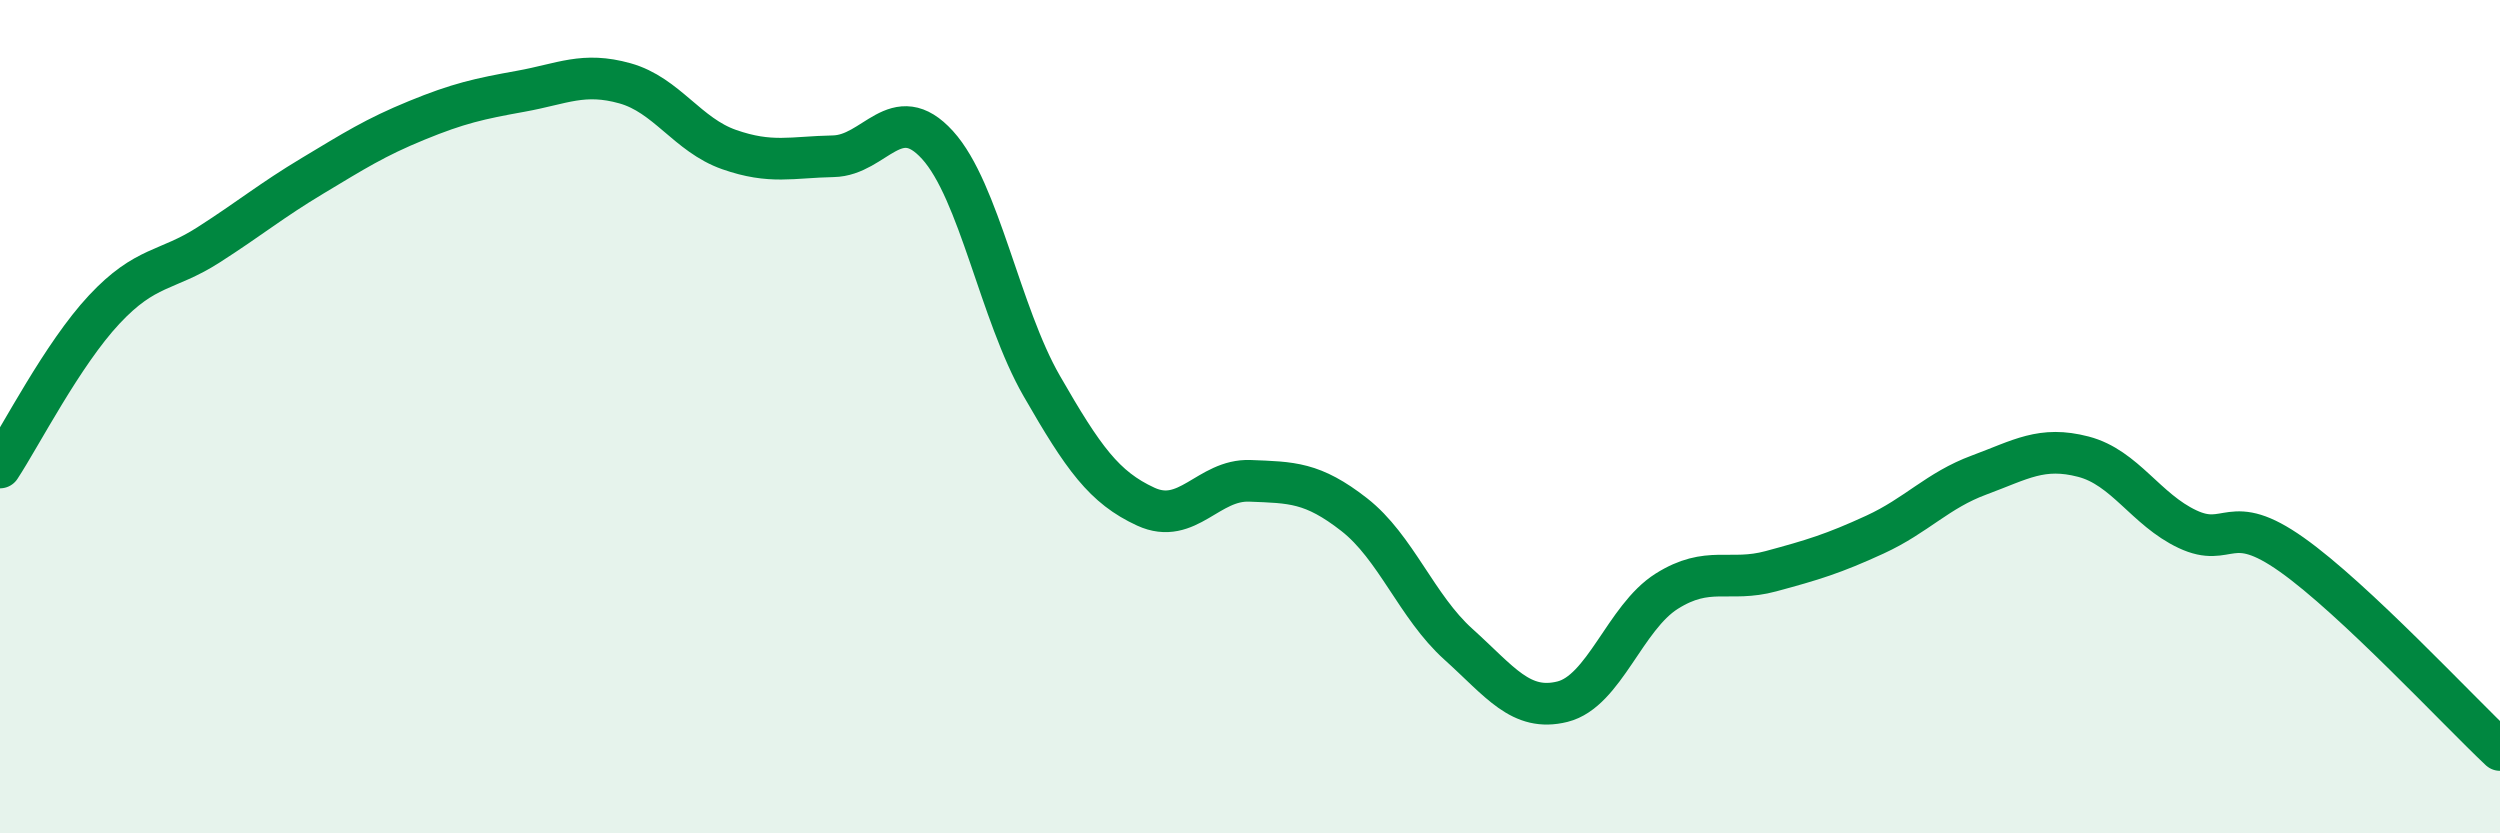
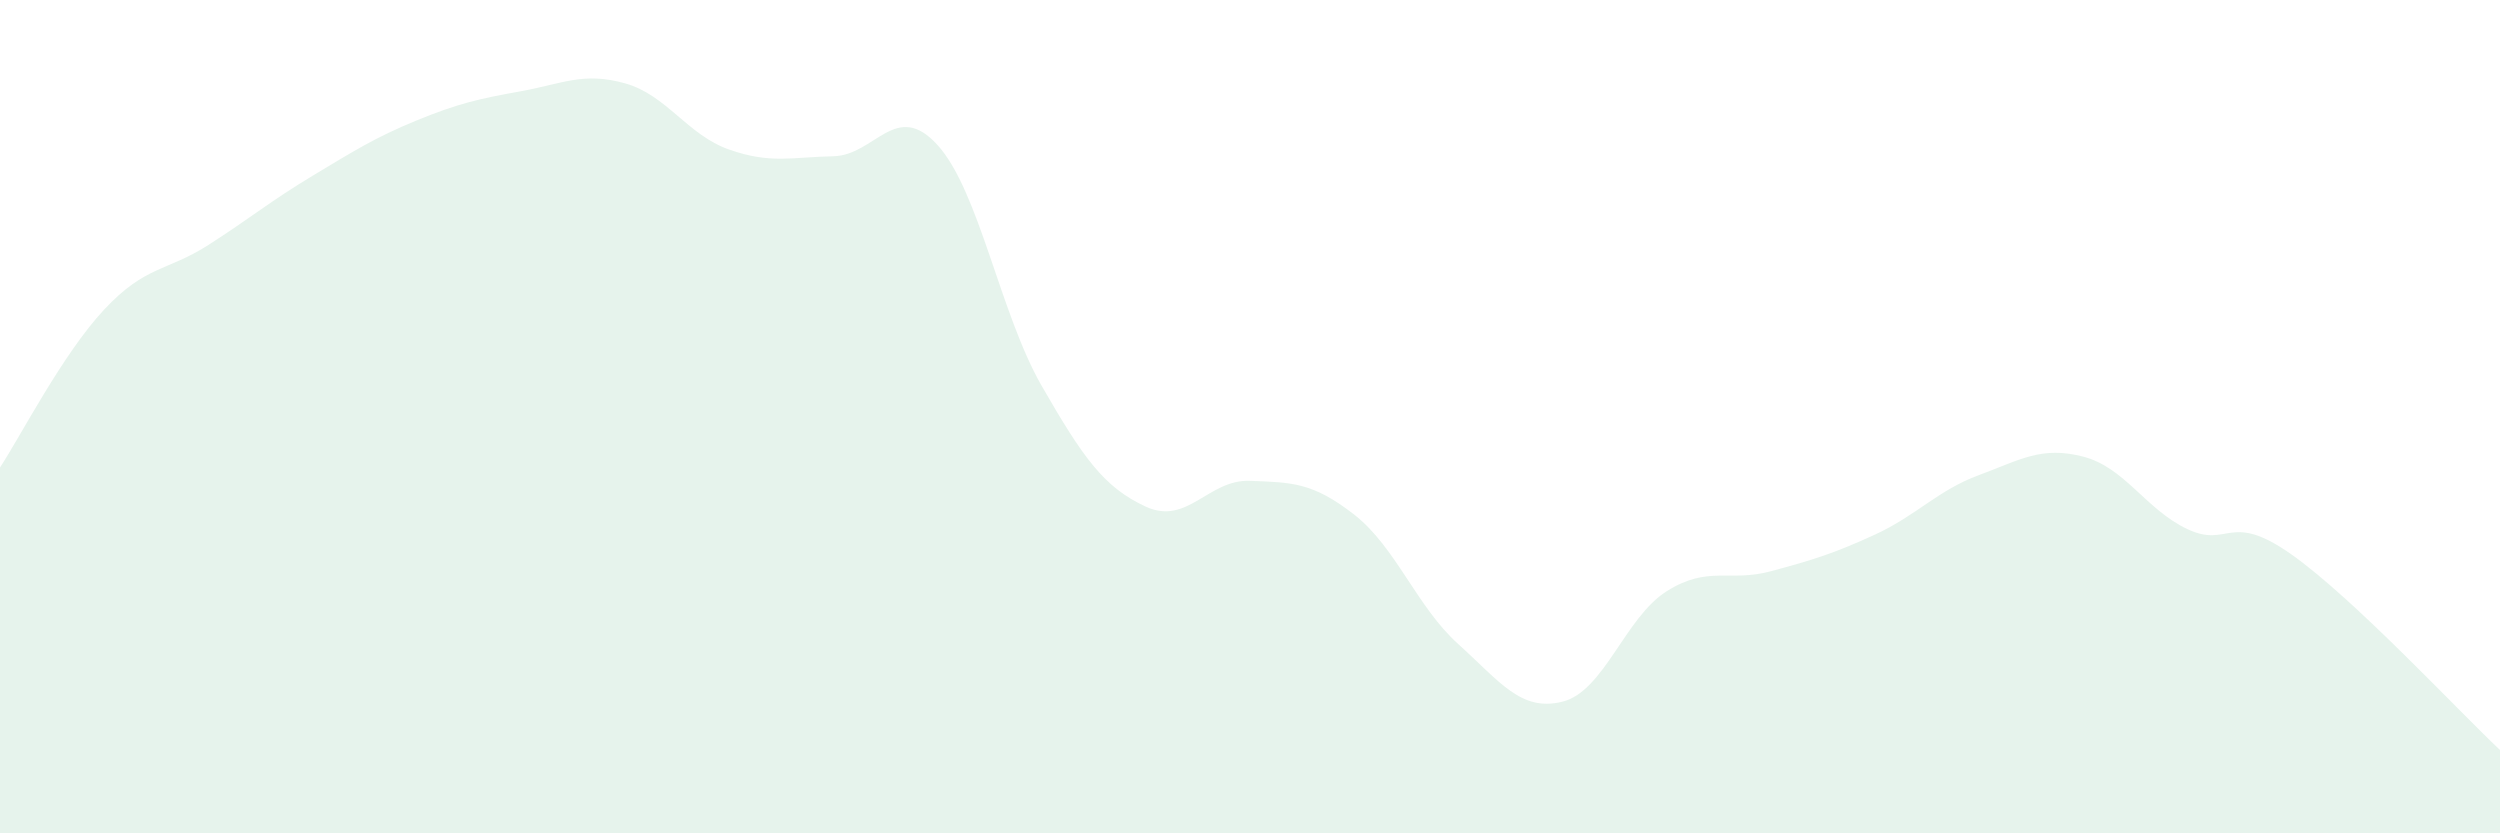
<svg xmlns="http://www.w3.org/2000/svg" width="60" height="20" viewBox="0 0 60 20">
  <path d="M 0,11.22 C 0.5,10.46 1.5,8.5 2.5,7.43 C 3.5,6.36 4,6.52 5,5.88 C 6,5.24 6.5,4.82 7.5,4.22 C 8.5,3.62 9,3.3 10,2.89 C 11,2.48 11.5,2.37 12.5,2.19 C 13.5,2.01 14,1.72 15,2 C 16,2.28 16.5,3.24 17.5,3.59 C 18.5,3.94 19,3.77 20,3.75 C 21,3.73 21.5,2.38 22.5,3.48 C 23.5,4.58 24,7.52 25,9.26 C 26,11 26.5,11.7 27.5,12.16 C 28.5,12.62 29,11.5 30,11.54 C 31,11.58 31.5,11.57 32.5,12.35 C 33.5,13.13 34,14.56 35,15.46 C 36,16.36 36.5,17.09 37.5,16.84 C 38.5,16.59 39,14.82 40,14.19 C 41,13.56 41.5,13.98 42.5,13.71 C 43.5,13.44 44,13.29 45,12.83 C 46,12.37 46.5,11.77 47.5,11.4 C 48.5,11.03 49,10.7 50,10.96 C 51,11.22 51.5,12.23 52.5,12.7 C 53.5,13.17 53.5,12.25 55,13.31 C 56.5,14.37 59,17.06 60,18L60 20L0 20Z" fill="#008740" opacity="0.1" stroke-linecap="round" stroke-linejoin="round" />
-   <path d="M 0,11.22 C 0.5,10.46 1.5,8.5 2.5,7.43 C 3.5,6.36 4,6.52 5,5.88 C 6,5.24 6.5,4.82 7.5,4.22 C 8.5,3.62 9,3.3 10,2.89 C 11,2.48 11.5,2.37 12.5,2.19 C 13.5,2.01 14,1.72 15,2 C 16,2.28 16.5,3.24 17.5,3.59 C 18.5,3.94 19,3.77 20,3.75 C 21,3.73 21.5,2.38 22.5,3.48 C 23.5,4.58 24,7.52 25,9.26 C 26,11 26.5,11.7 27.5,12.16 C 28.5,12.62 29,11.5 30,11.54 C 31,11.58 31.5,11.57 32.5,12.35 C 33.5,13.13 34,14.56 35,15.46 C 36,16.36 36.5,17.09 37.5,16.84 C 38.5,16.59 39,14.82 40,14.19 C 41,13.56 41.5,13.98 42.5,13.71 C 43.5,13.44 44,13.29 45,12.83 C 46,12.37 46.5,11.77 47.5,11.4 C 48.5,11.03 49,10.7 50,10.96 C 51,11.22 51.5,12.23 52.5,12.7 C 53.5,13.17 53.5,12.25 55,13.31 C 56.5,14.37 59,17.06 60,18" stroke="#008740" stroke-width="1" fill="none" stroke-linecap="round" stroke-linejoin="round" />
</svg>